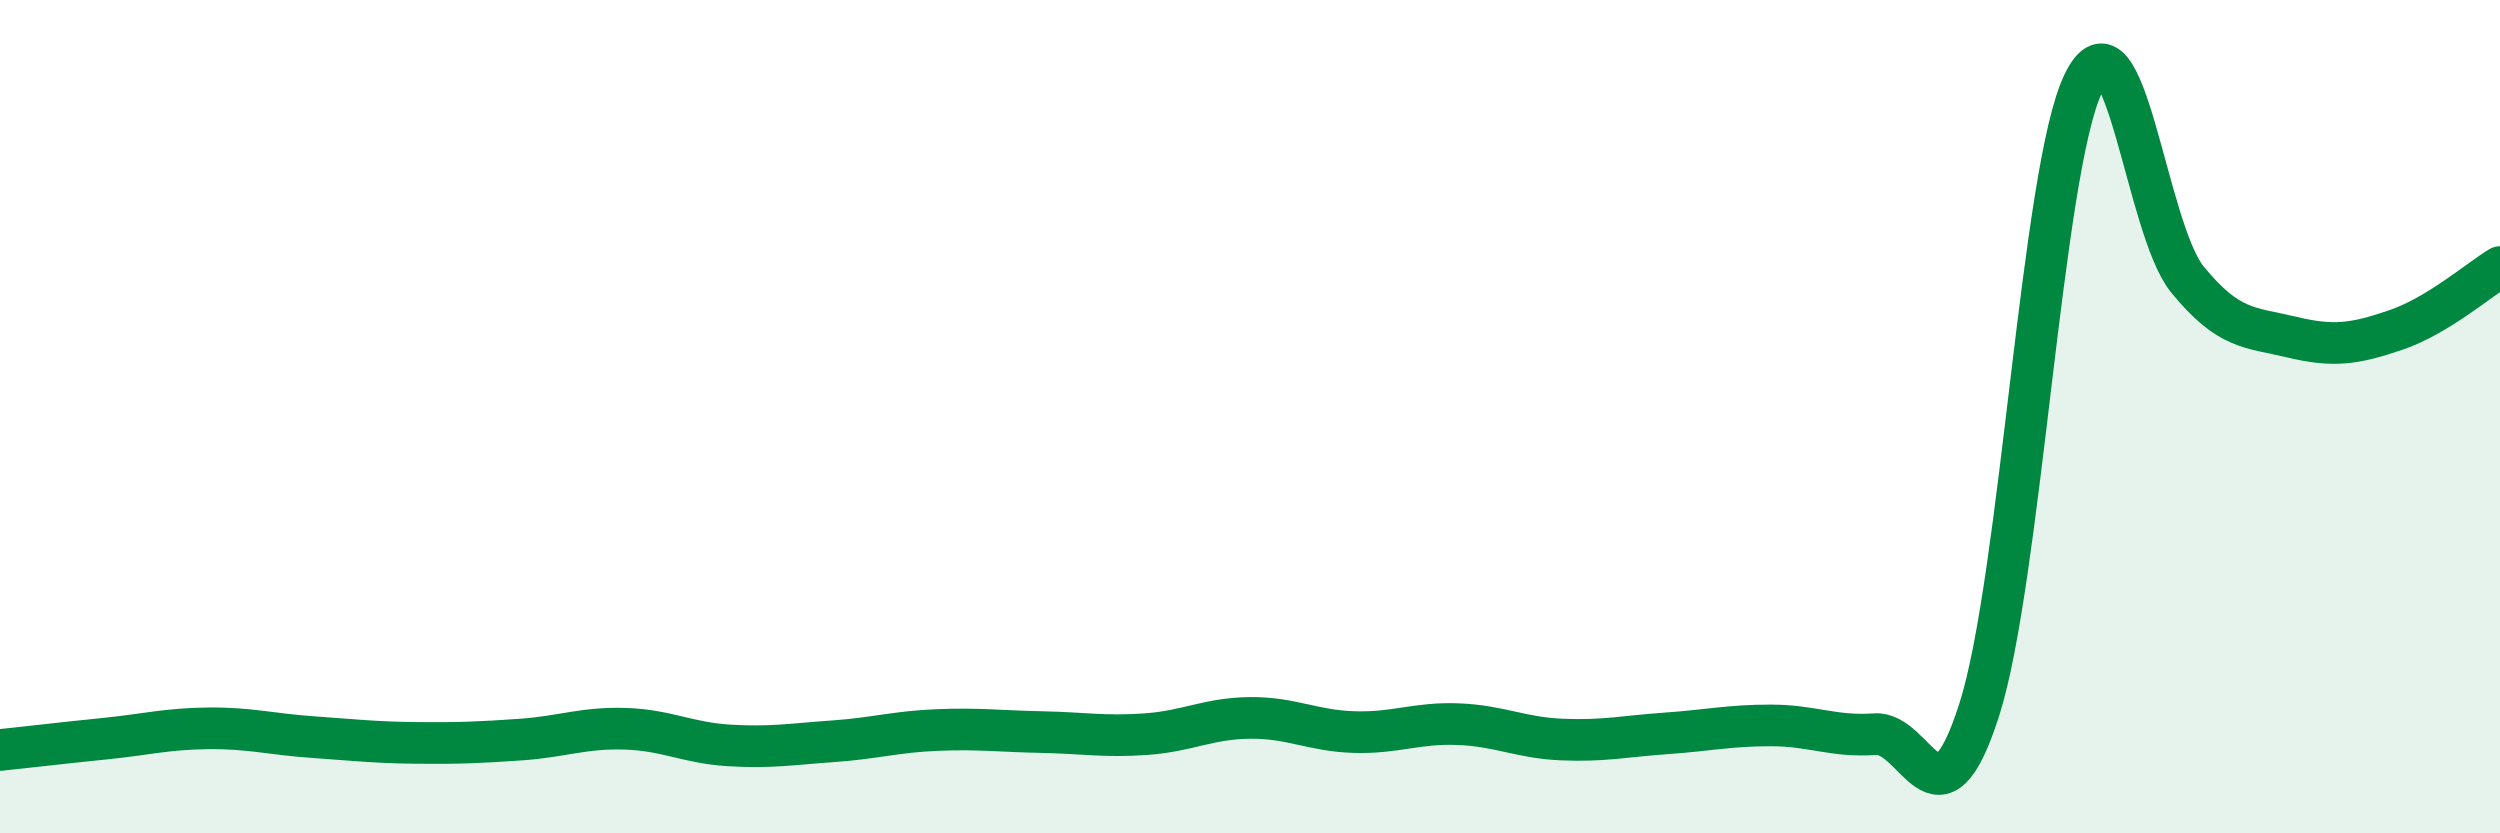
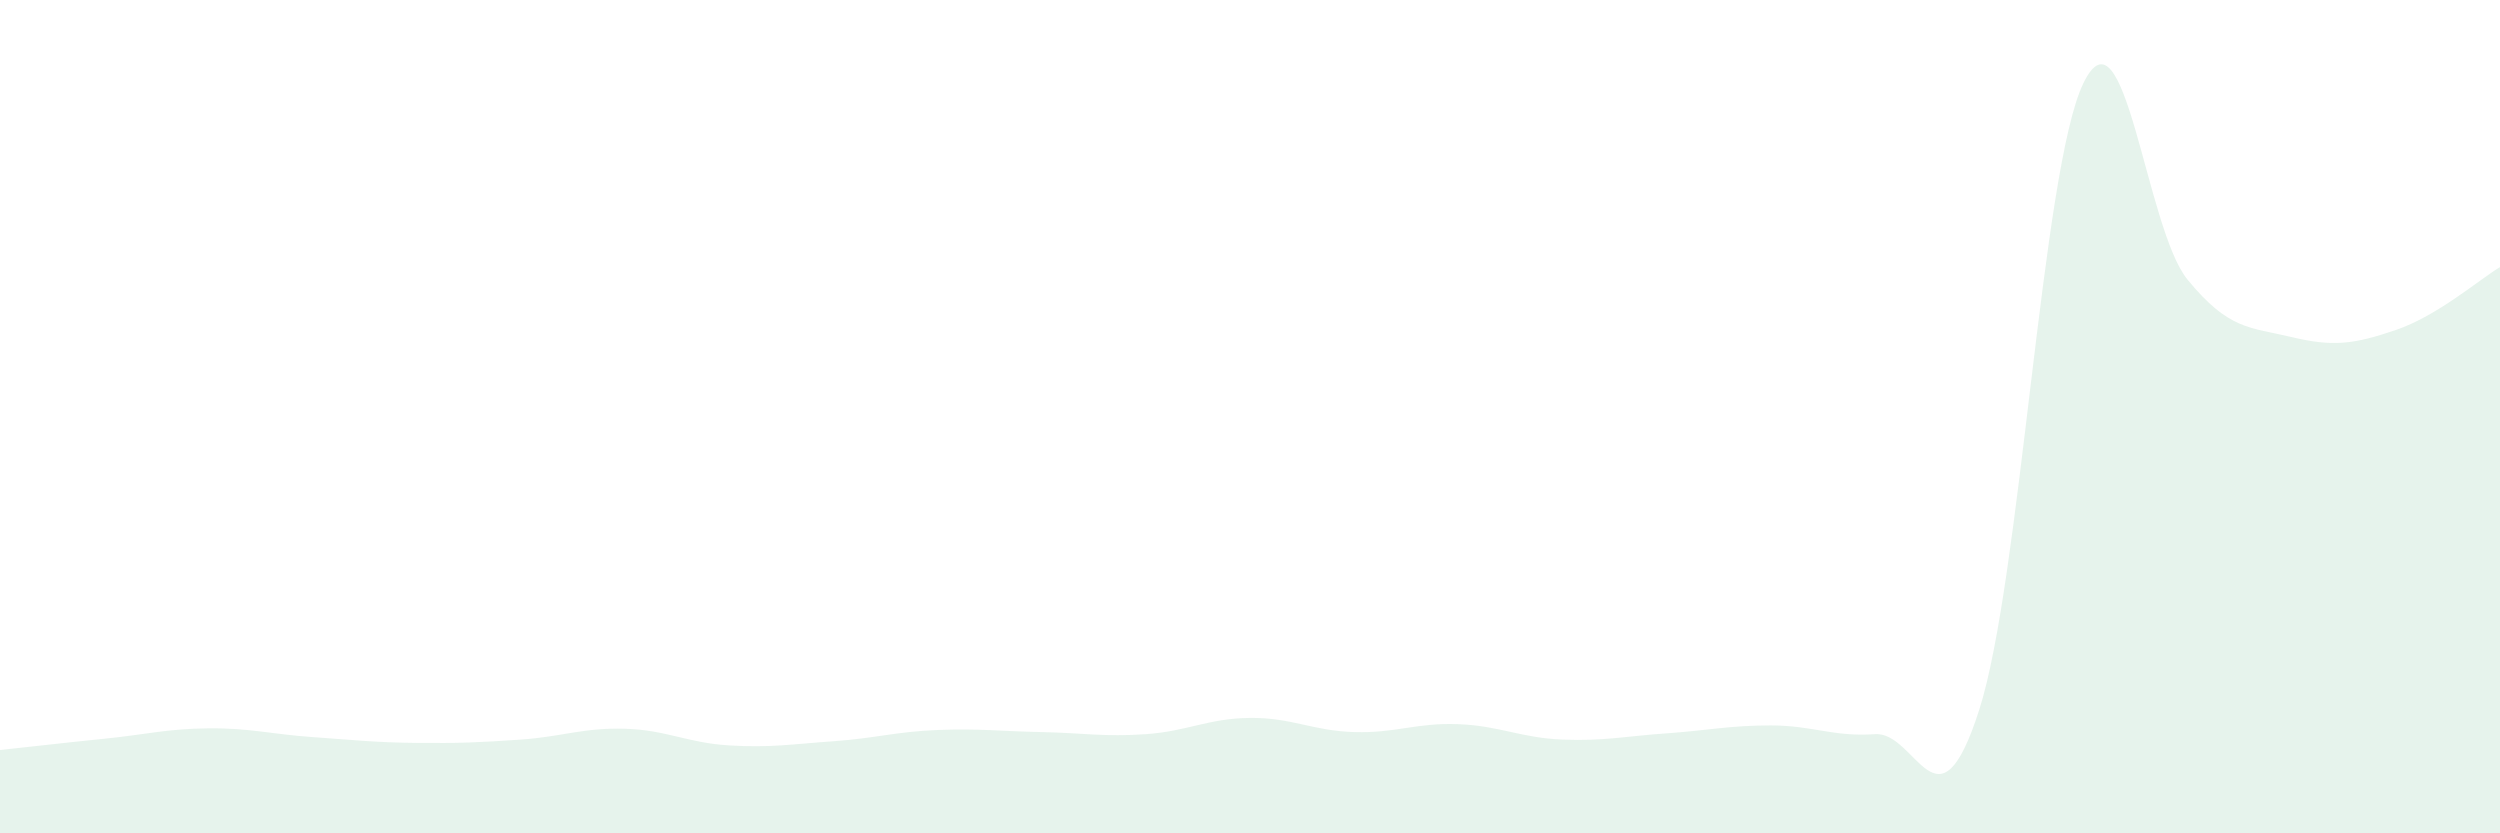
<svg xmlns="http://www.w3.org/2000/svg" width="60" height="20" viewBox="0 0 60 20">
  <path d="M 0,18 C 0.5,17.95 1.5,17.83 2.5,17.73 C 3.5,17.63 4,17.49 5,17.48 C 6,17.47 6.5,17.62 7.5,17.69 C 8.5,17.76 9,17.82 10,17.83 C 11,17.84 11.5,17.82 12.5,17.75 C 13.5,17.68 14,17.46 15,17.49 C 16,17.52 16.5,17.83 17.5,17.89 C 18.5,17.95 19,17.86 20,17.79 C 21,17.72 21.5,17.56 22.5,17.52 C 23.5,17.48 24,17.55 25,17.57 C 26,17.59 26.5,17.69 27.5,17.62 C 28.5,17.55 29,17.24 30,17.23 C 31,17.22 31.5,17.54 32.5,17.57 C 33.5,17.6 34,17.34 35,17.38 C 36,17.42 36.5,17.71 37.5,17.75 C 38.5,17.79 39,17.67 40,17.6 C 41,17.53 41.5,17.41 42.5,17.41 C 43.5,17.41 44,17.69 45,17.62 C 46,17.55 46.5,20.16 47.5,17.04 C 48.5,13.92 49,4.07 50,2 C 51,-0.07 51.5,5.49 52.5,6.71 C 53.5,7.93 54,7.85 55,8.09 C 56,8.33 56.5,8.26 57.5,7.92 C 58.5,7.58 59.5,6.71 60,6.41L60 20L0 20Z" fill="#008740" opacity="0.1" stroke-linecap="round" stroke-linejoin="round" />
-   <path d="M 0,18 C 0.5,17.95 1.5,17.83 2.5,17.73 C 3.5,17.63 4,17.49 5,17.48 C 6,17.47 6.5,17.62 7.5,17.69 C 8.5,17.76 9,17.82 10,17.83 C 11,17.84 11.5,17.82 12.5,17.75 C 13.5,17.68 14,17.46 15,17.49 C 16,17.52 16.5,17.83 17.5,17.89 C 18.5,17.95 19,17.86 20,17.79 C 21,17.72 21.5,17.56 22.5,17.52 C 23.5,17.48 24,17.55 25,17.57 C 26,17.59 26.5,17.69 27.5,17.62 C 28.5,17.55 29,17.24 30,17.23 C 31,17.22 31.5,17.54 32.5,17.57 C 33.5,17.6 34,17.34 35,17.38 C 36,17.42 36.5,17.71 37.5,17.75 C 38.5,17.79 39,17.67 40,17.6 C 41,17.53 41.5,17.41 42.5,17.41 C 43.5,17.41 44,17.69 45,17.62 C 46,17.55 46.5,20.16 47.5,17.04 C 48.5,13.92 49,4.07 50,2 C 51,-0.07 51.5,5.49 52.5,6.71 C 53.5,7.93 54,7.85 55,8.09 C 56,8.33 56.5,8.26 57.5,7.92 C 58.5,7.58 59.5,6.71 60,6.41" stroke="#008740" stroke-width="1" fill="none" stroke-linecap="round" stroke-linejoin="round" />
</svg>